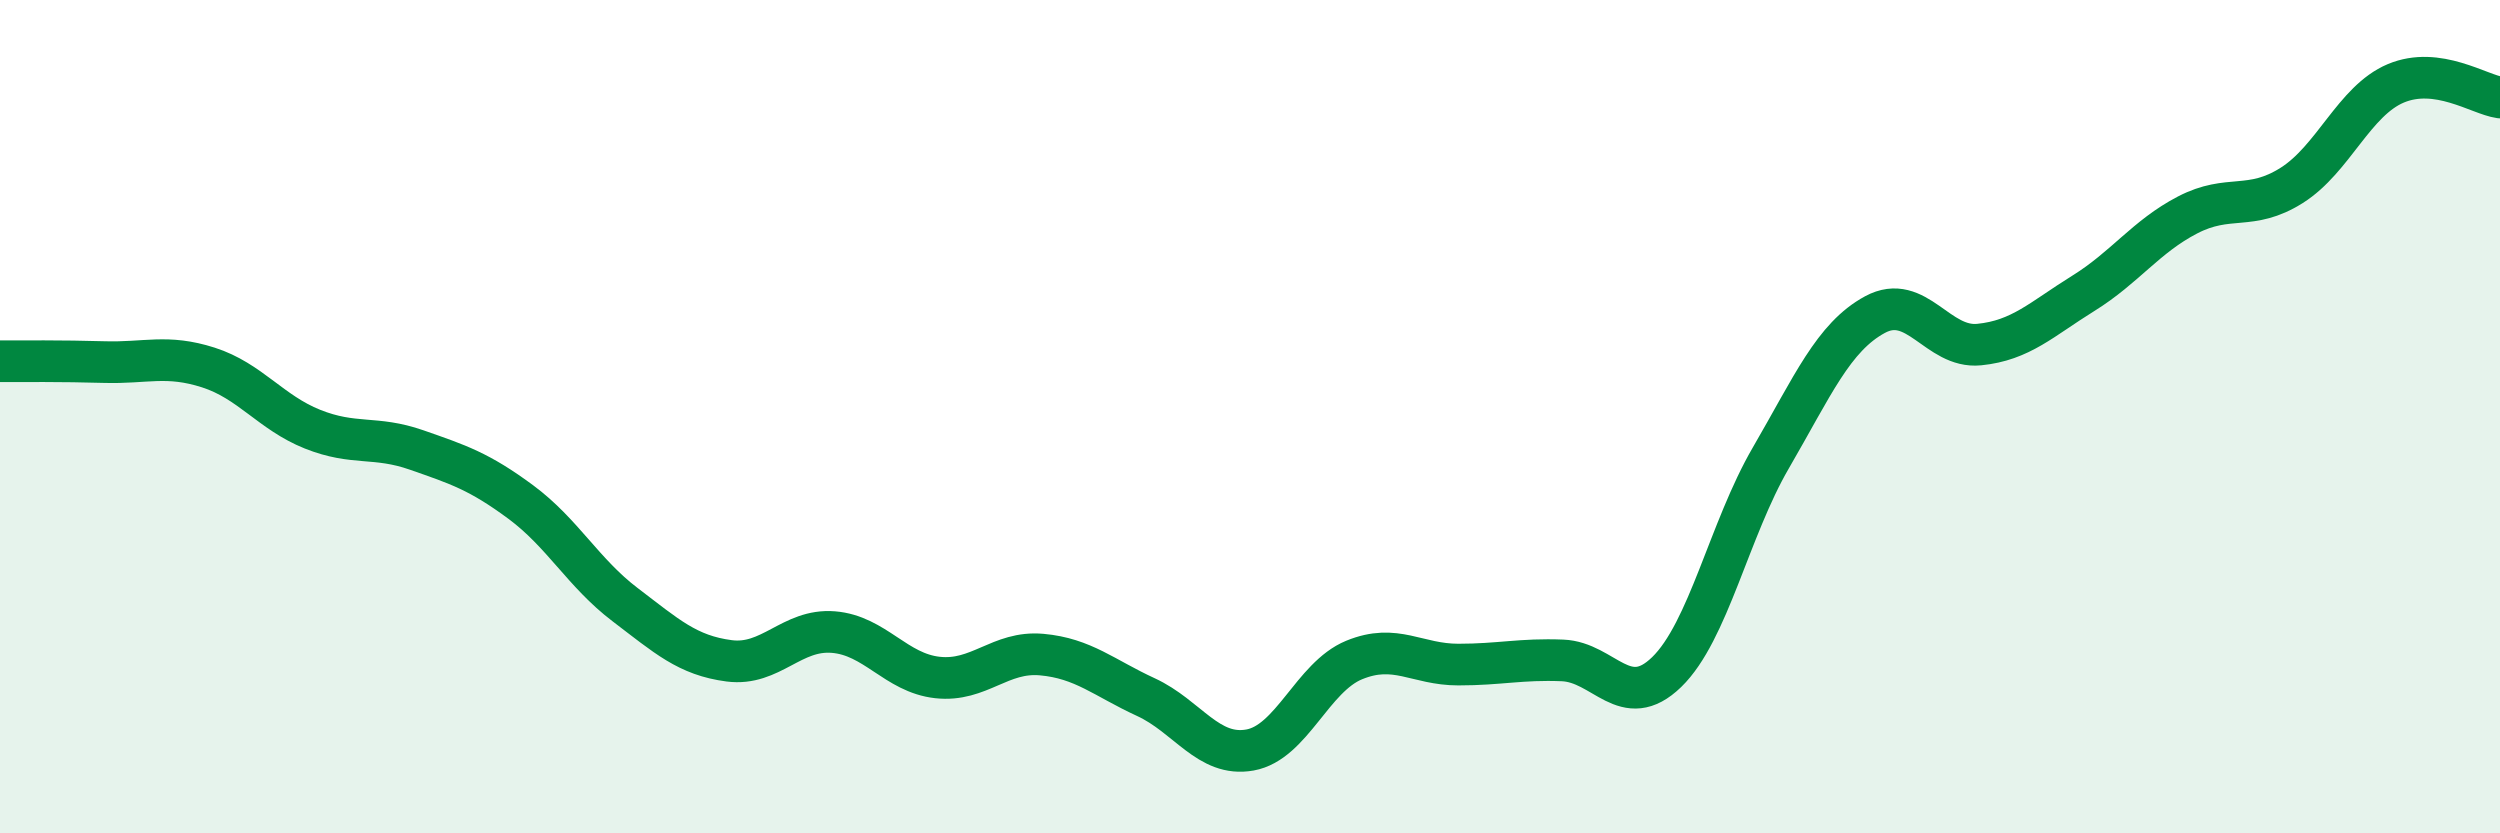
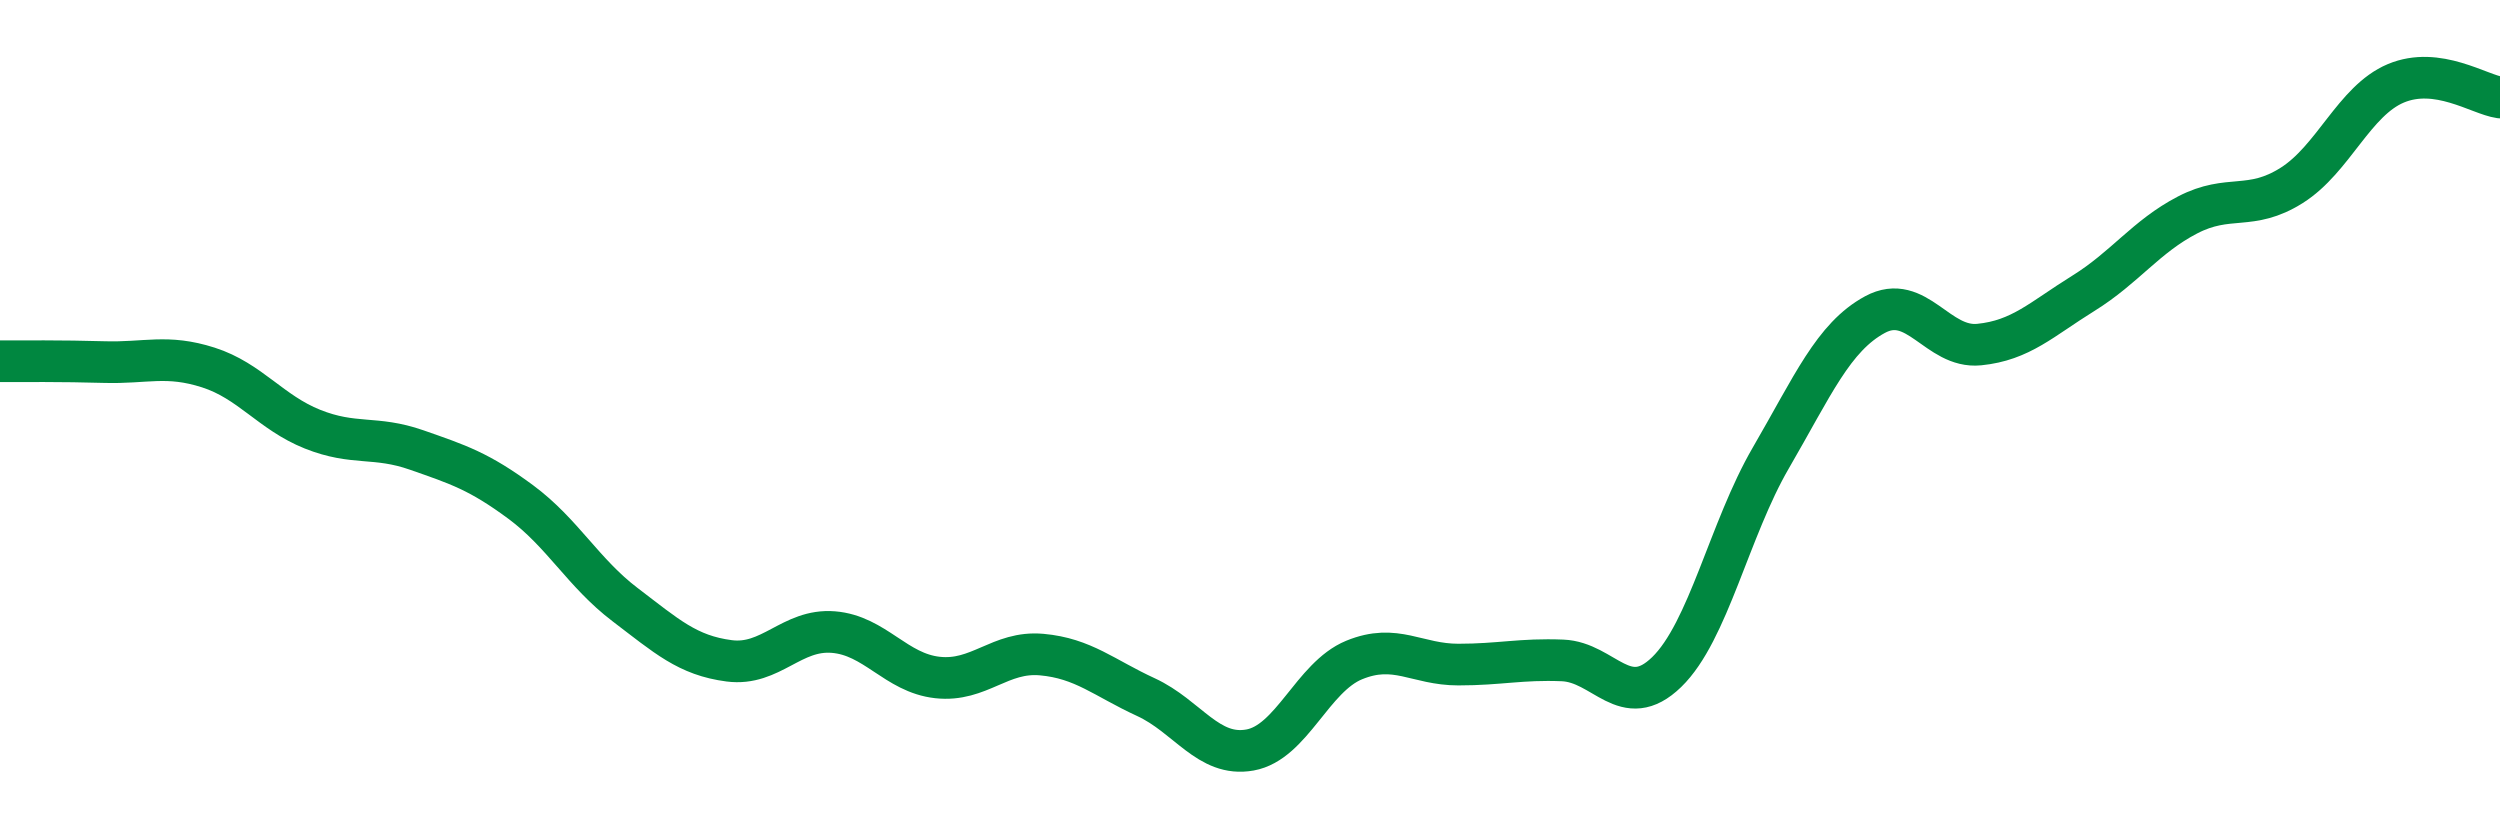
<svg xmlns="http://www.w3.org/2000/svg" width="60" height="20" viewBox="0 0 60 20">
-   <path d="M 0,8.67 C 0.5,8.67 1.5,8.66 2.5,8.69 C 3.5,8.72 4,8.5 5,8.82 C 6,9.14 6.5,9.9 7.5,10.3 C 8.5,10.7 9,10.45 10,10.8 C 11,11.15 11.5,11.31 12.5,12.05 C 13.5,12.79 14,13.75 15,14.51 C 16,15.27 16.5,15.73 17.5,15.86 C 18.5,15.99 19,15.09 20,15.17 C 21,15.25 21.5,16.15 22.5,16.26 C 23.5,16.37 24,15.62 25,15.71 C 26,15.8 26.5,16.27 27.5,16.73 C 28.5,17.19 29,18.18 30,18 C 31,17.82 31.5,16.25 32.5,15.84 C 33.5,15.43 34,15.95 35,15.95 C 36,15.95 36.5,15.81 37.5,15.85 C 38.5,15.89 39,17.1 40,16.13 C 41,15.16 41.5,12.71 42.5,10.99 C 43.5,9.27 44,8.09 45,7.55 C 46,7.01 46.5,8.37 47.5,8.27 C 48.5,8.17 49,7.66 50,7.04 C 51,6.42 51.5,5.68 52.5,5.16 C 53.5,4.64 54,5.08 55,4.45 C 56,3.82 56.5,2.42 57.5,2 C 58.5,1.58 59.5,2.27 60,2.34L60 20L0 20Z" fill="#008740" opacity="0.1" stroke-linecap="round" stroke-linejoin="round" />
  <path d="M 0,8.67 C 0.5,8.67 1.5,8.66 2.5,8.69 C 3.5,8.72 4,8.5 5,8.82 C 6,9.14 6.5,9.9 7.5,10.3 C 8.5,10.7 9,10.45 10,10.8 C 11,11.15 11.5,11.31 12.5,12.05 C 13.5,12.79 14,13.75 15,14.51 C 16,15.27 16.5,15.73 17.5,15.86 C 18.5,15.99 19,15.09 20,15.17 C 21,15.25 21.5,16.15 22.5,16.26 C 23.5,16.37 24,15.62 25,15.71 C 26,15.8 26.5,16.27 27.5,16.73 C 28.5,17.19 29,18.18 30,18 C 31,17.82 31.5,16.25 32.5,15.84 C 33.5,15.43 34,15.95 35,15.95 C 36,15.95 36.5,15.81 37.5,15.85 C 38.5,15.89 39,17.1 40,16.13 C 41,15.16 41.5,12.71 42.5,10.99 C 43.5,9.27 44,8.09 45,7.55 C 46,7.01 46.5,8.37 47.5,8.27 C 48.5,8.17 49,7.66 50,7.04 C 51,6.42 51.5,5.68 52.5,5.16 C 53.5,4.64 54,5.08 55,4.45 C 56,3.82 56.5,2.42 57.5,2 C 58.5,1.58 59.5,2.27 60,2.34" stroke="#008740" stroke-width="1" fill="none" stroke-linecap="round" stroke-linejoin="round" />
</svg>